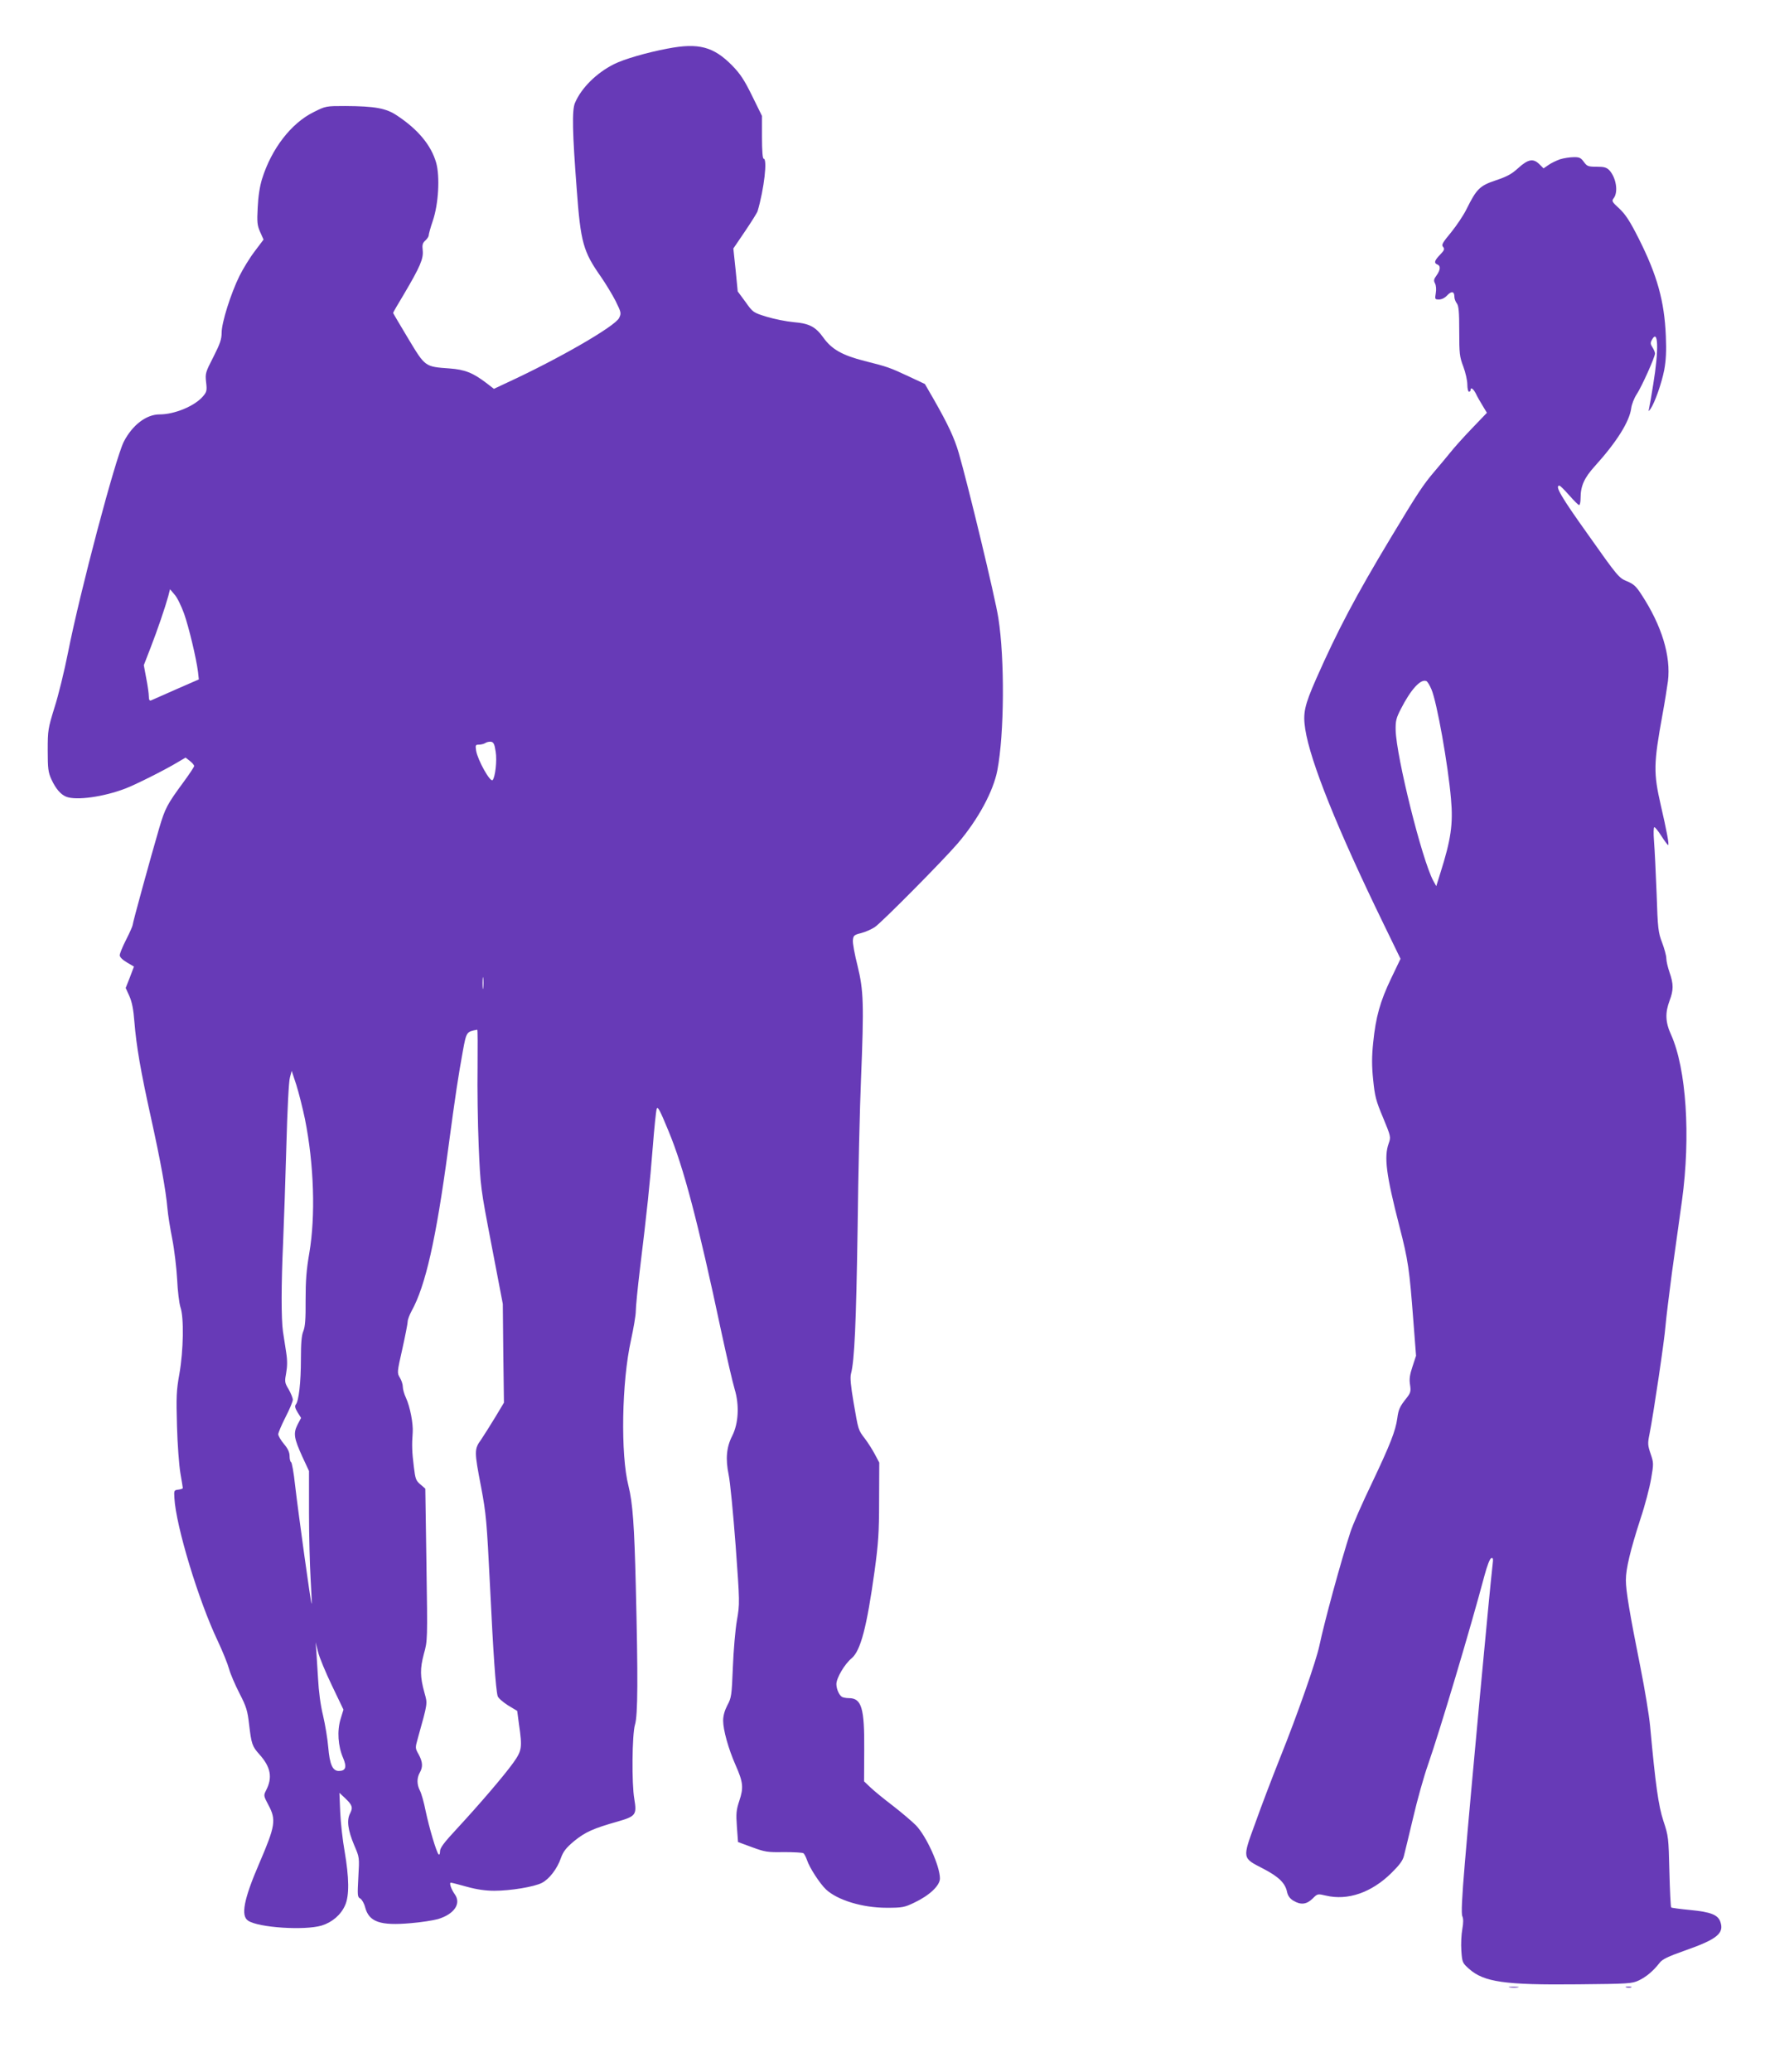
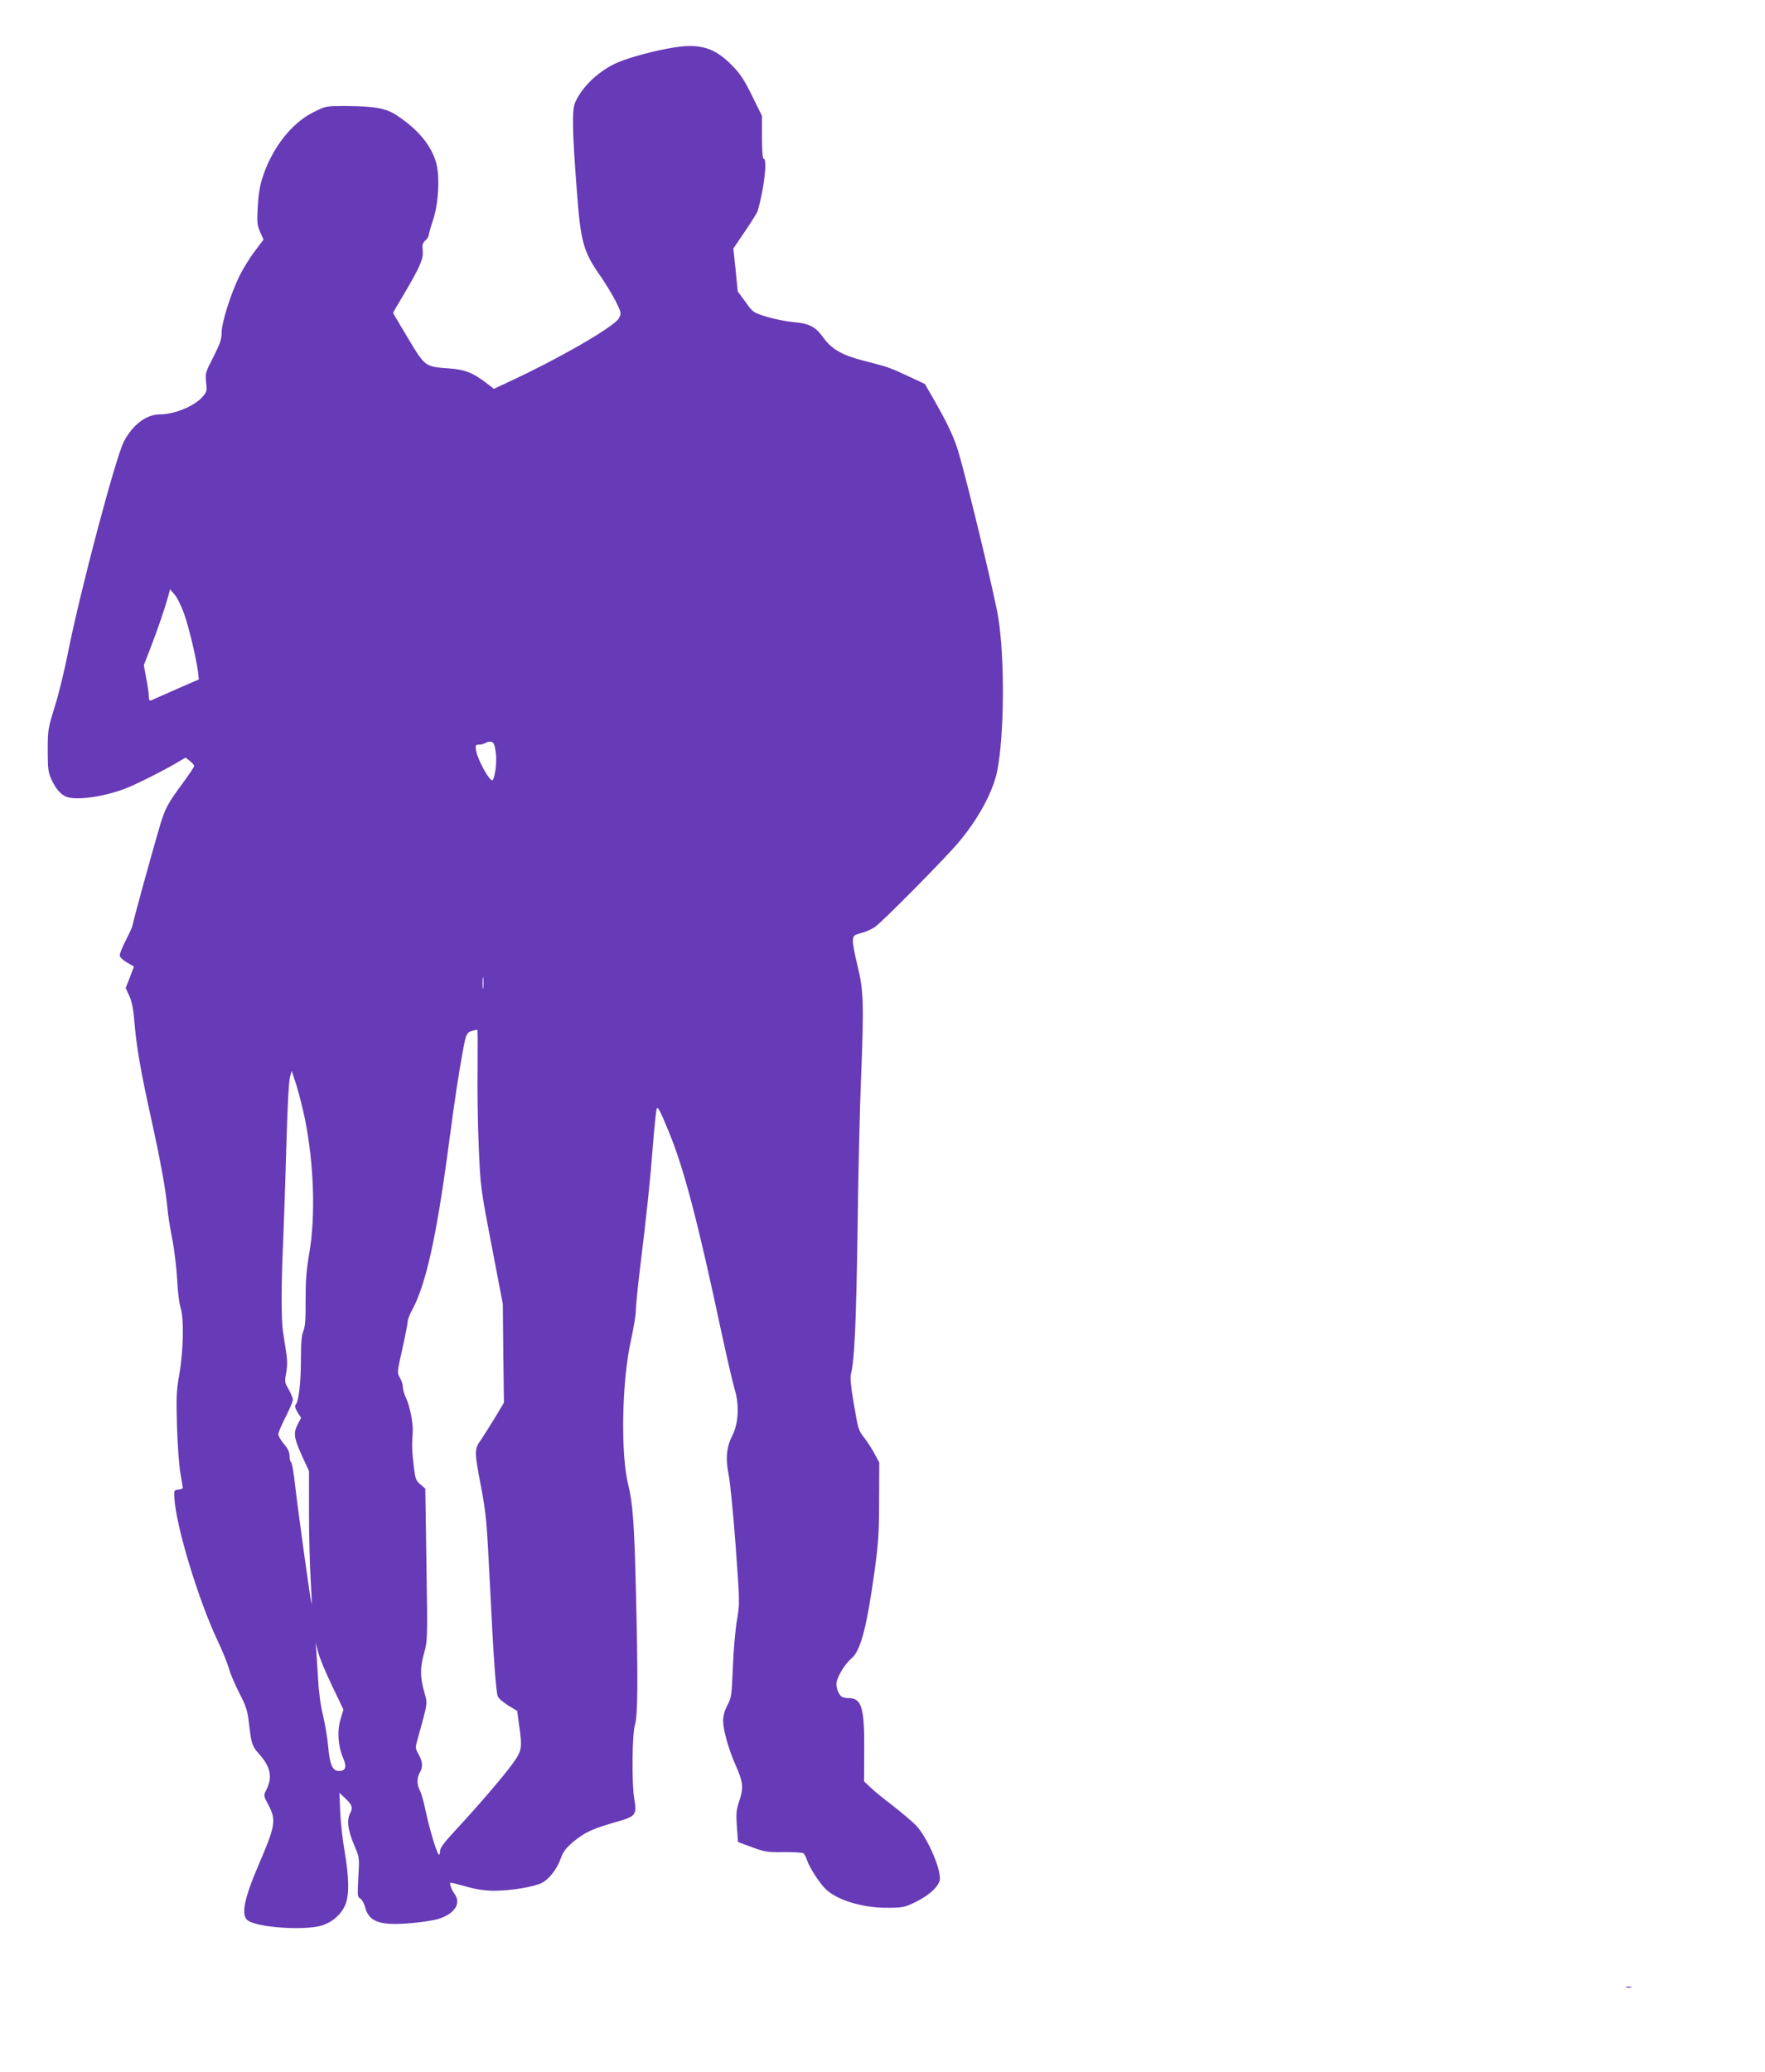
<svg xmlns="http://www.w3.org/2000/svg" version="1.0" width="1091pt" height="1280pt" viewBox="0 0 1091 1280" preserveAspectRatio="xMidYMid meet">
  <g transform="translate(0,1280) scale(0.1,-0.1)" fill="#673ab7" stroke="none">
    <path d="M4127 12500 c-131 -25 -269 -65 -331 -96 -110 -55 -203 -148 -242 -240 -19 -44 -16 -184 11 -534 24 -328 40 -384 149 -539 29 -42 70 -109 91 -150 35 -71 36 -76 22 -105 -24 -51 -372 -252 -693 -400 l-81 -38 -48 37 c-82 62 -131 82 -227 89 -152 11 -149 9 -255 185 -51 85 -93 156 -93 158 0 3 30 55 67 116 100 169 121 219 116 269 -4 35 -1 47 16 62 12 11 21 25 21 32 0 8 11 48 25 89 36 105 45 275 21 360 -31 108 -112 205 -240 290 -69 47 -138 59 -322 60 -119 0 -121 0 -196 -38 -138 -68 -260 -226 -318 -412 -14 -44 -24 -109 -27 -176 -5 -92 -3 -111 15 -152 l21 -47 -55 -73 c-30 -39 -72 -108 -94 -152 -54 -110 -110 -288 -110 -350 0 -41 -10 -69 -51 -150 -49 -95 -51 -102 -45 -156 6 -51 4 -60 -19 -87 -51 -60 -175 -112 -269 -112 -82 0 -168 -66 -221 -169 -52 -104 -270 -924 -345 -1304 -22 -111 -59 -263 -83 -337 -40 -130 -42 -140 -42 -265 0 -114 3 -136 23 -180 27 -58 57 -93 92 -107 62 -24 231 -1 368 52 60 23 242 114 318 160 l51 30 27 -21 c14 -11 26 -25 26 -31 0 -6 -29 -49 -64 -97 -103 -140 -115 -162 -152 -287 -49 -167 -164 -584 -164 -598 0 -6 -18 -47 -40 -90 -22 -43 -40 -87 -40 -97 0 -11 18 -29 44 -44 l44 -26 -25 -66 -26 -66 23 -51 c16 -36 25 -82 31 -161 12 -146 37 -295 103 -593 58 -263 91 -443 101 -557 3 -38 17 -124 30 -190 13 -66 26 -178 30 -249 3 -71 13 -147 20 -170 23 -64 19 -269 -6 -412 -19 -105 -20 -143 -15 -324 3 -113 13 -243 21 -290 8 -47 15 -88 15 -92 0 -4 -12 -8 -27 -10 -27 -3 -28 -5 -25 -52 9 -171 149 -634 269 -885 30 -64 61 -141 69 -171 8 -30 37 -97 64 -150 43 -83 50 -107 60 -194 14 -119 19 -134 63 -183 71 -79 83 -144 41 -224 -15 -30 -15 -33 15 -89 49 -92 44 -127 -57 -362 -95 -220 -115 -323 -68 -353 65 -43 348 -61 454 -30 65 20 119 66 145 125 27 59 25 172 -3 335 -12 66 -24 174 -27 240 l-5 120 32 -30 c48 -45 53 -60 34 -97 -22 -42 -14 -103 26 -198 32 -74 32 -74 25 -196 -6 -113 -6 -123 12 -132 10 -6 24 -30 30 -54 24 -91 93 -115 283 -98 63 5 138 17 167 25 100 30 145 95 105 152 -23 32 -37 73 -25 73 4 0 49 -11 98 -25 61 -17 116 -25 171 -25 99 0 246 24 294 49 45 23 95 88 117 153 15 41 31 62 82 105 69 56 118 78 270 121 111 32 118 42 102 138 -17 95 -14 401 4 460 18 58 19 291 5 859 -9 370 -19 512 -45 615 -50 195 -42 644 15 900 16 74 30 155 30 180 0 25 11 140 25 255 43 352 63 540 80 760 9 116 20 221 24 234 6 20 19 -4 73 -135 94 -226 181 -556 328 -1247 33 -152 69 -309 81 -348 30 -99 24 -212 -15 -289 -36 -70 -42 -143 -22 -240 9 -41 28 -237 43 -435 26 -357 26 -361 8 -465 -10 -58 -21 -188 -25 -290 -7 -174 -9 -188 -34 -234 -17 -33 -26 -65 -26 -95 0 -57 32 -173 77 -275 47 -106 50 -139 23 -220 -19 -58 -21 -78 -15 -161 l7 -94 87 -32 c79 -29 95 -32 196 -30 61 0 115 -3 121 -7 6 -4 16 -24 23 -44 15 -46 79 -144 117 -180 71 -66 225 -113 374 -113 97 0 110 2 172 32 93 44 158 105 158 149 0 77 -83 260 -148 328 -26 26 -91 81 -144 122 -54 41 -115 91 -137 112 l-40 38 1 194 c2 259 -16 320 -95 320 -17 0 -37 4 -43 8 -18 12 -34 49 -34 79 0 37 51 124 94 159 56 47 94 193 142 539 23 169 28 236 28 435 l1 235 -27 51 c-15 28 -42 71 -61 96 -43 56 -41 52 -71 226 -17 99 -22 153 -16 175 22 83 32 311 41 892 4 347 14 763 21 925 19 470 16 551 -21 703 -18 70 -31 142 -29 159 3 29 7 33 51 44 27 7 66 24 87 39 45 32 418 408 509 514 126 147 221 322 246 453 43 225 46 687 6 941 -20 128 -186 816 -245 1020 -28 95 -67 177 -153 328 l-56 97 -96 45 c-124 58 -134 61 -276 97 -138 35 -204 72 -256 145 -48 67 -87 87 -183 95 -45 4 -119 19 -166 33 -84 26 -86 27 -132 92 l-48 65 -13 133 -14 132 72 106 c40 59 75 115 78 125 40 136 62 324 37 324 -6 0 -10 51 -10 132 l0 132 -61 124 c-48 98 -74 137 -123 187 -115 117 -208 142 -399 105z m-2989 -3491 c30 -86 75 -274 86 -360 l5 -46 -142 -62 c-78 -35 -148 -65 -154 -68 -9 -3 -13 5 -13 25 0 16 -7 67 -16 112 l-15 81 40 103 c43 110 92 254 111 323 l11 43 28 -33 c16 -17 42 -71 59 -118z m1926 -853 c9 -55 -3 -158 -19 -175 -15 -15 -92 123 -102 182 -5 34 -4 37 18 37 13 0 31 5 39 10 8 6 24 9 35 8 16 -3 22 -14 29 -62z m-77 -1458 c-2 -18 -4 -6 -4 27 0 33 2 48 4 33 2 -15 2 -42 0 -60z m-35 -490 c-2 -128 1 -348 7 -488 11 -254 11 -256 80 -615 l69 -360 3 -305 4 -305 -54 -90 c-30 -49 -69 -111 -87 -138 -43 -59 -43 -71 0 -294 31 -165 35 -210 55 -613 20 -413 35 -631 47 -677 3 -12 32 -37 63 -57 l58 -35 11 -83 c21 -145 18 -162 -35 -237 -59 -82 -211 -259 -349 -408 -80 -86 -104 -118 -104 -139 0 -17 -4 -24 -9 -19 -14 15 -58 164 -80 268 -10 51 -26 108 -35 125 -20 38 -20 79 -1 112 20 35 18 66 -7 112 -22 39 -22 40 -5 101 62 222 60 211 41 279 -28 101 -28 150 -4 241 23 81 23 86 16 552 l-7 469 -30 26 c-28 23 -32 34 -41 110 -11 88 -13 133 -7 210 4 55 -16 160 -42 216 -11 23 -19 53 -19 67 0 15 -8 40 -18 56 -18 30 -18 33 15 178 18 81 33 158 33 169 0 12 11 41 24 65 86 155 151 441 226 999 47 352 63 452 91 607 22 120 23 120 89 132 3 1 3 -104 2 -231z m-1067 -321 c56 -280 66 -598 27 -827 -18 -104 -23 -170 -23 -291 1 -118 -3 -165 -14 -192 -11 -26 -15 -74 -15 -174 0 -142 -13 -258 -32 -280 -7 -9 -4 -22 11 -47 l22 -35 -22 -42 c-27 -54 -22 -83 30 -198 l41 -88 0 -259 c0 -142 5 -326 10 -408 5 -82 8 -151 6 -153 -4 -4 -80 545 -102 732 -8 77 -20 142 -25 143 -5 2 -9 19 -9 37 0 23 -10 46 -35 75 -19 23 -35 50 -35 60 0 9 20 57 45 106 25 48 45 97 45 107 0 11 -12 40 -26 65 -25 41 -25 48 -15 101 7 40 8 76 0 126 -6 39 -15 97 -20 130 -11 79 -11 289 1 550 5 116 14 383 20 594 6 225 15 401 22 425 l11 41 29 -88 c15 -48 39 -143 53 -210z m167 -3500 l71 -148 -18 -59 c-22 -73 -16 -166 16 -240 24 -56 16 -80 -27 -80 -38 0 -56 40 -65 146 -4 51 -19 140 -32 196 -16 64 -27 151 -31 228 -4 69 -9 148 -11 175 l-4 50 15 -60 c8 -33 47 -127 86 -208z" />
-     <path d="M9643 11816 c-22 -8 -55 -23 -71 -35 l-31 -21 -25 25 c-38 38 -70 32 -130 -22 -41 -38 -71 -54 -140 -77 -99 -33 -119 -53 -181 -178 -18 -37 -61 -101 -95 -143 -53 -64 -61 -77 -50 -90 11 -13 8 -21 -18 -48 -35 -36 -40 -52 -17 -61 21 -8 19 -33 -5 -67 -17 -23 -19 -32 -10 -49 7 -13 9 -38 5 -61 -6 -37 -6 -39 20 -39 17 0 37 10 51 26 27 28 44 24 44 -9 0 -12 7 -31 15 -41 12 -16 15 -54 15 -172 0 -137 2 -158 25 -218 14 -37 25 -87 25 -111 0 -25 5 -45 10 -45 6 0 10 5 10 10 0 21 17 9 33 -22 8 -18 28 -52 42 -75 l26 -43 -93 -97 c-52 -54 -111 -120 -133 -148 -22 -27 -65 -79 -96 -115 -71 -83 -105 -134 -271 -410 -218 -362 -329 -572 -463 -875 -72 -164 -82 -210 -67 -309 31 -201 200 -620 485 -1205 l104 -214 -58 -121 c-68 -142 -95 -238 -111 -397 -9 -87 -9 -144 0 -230 10 -100 17 -129 61 -233 48 -116 49 -120 35 -159 -30 -84 -16 -193 66 -512 55 -213 62 -266 86 -580 l17 -220 -22 -67 c-17 -51 -21 -78 -15 -113 6 -41 3 -50 -23 -83 -41 -51 -49 -70 -56 -124 -11 -78 -44 -162 -156 -398 -60 -124 -120 -261 -134 -305 -59 -182 -160 -551 -192 -703 -19 -91 -134 -421 -243 -692 -47 -118 -116 -298 -152 -400 -82 -224 -83 -216 49 -284 96 -50 136 -89 147 -145 5 -22 17 -39 38 -52 46 -28 82 -24 119 12 31 31 31 31 83 19 134 -32 281 18 404 139 49 48 71 77 78 106 6 22 31 128 57 236 25 108 66 254 91 325 74 212 263 844 350 1171 16 60 33 104 41 107 12 5 14 -2 9 -41 -15 -123 -135 -1408 -171 -1838 -19 -223 -23 -316 -16 -332 7 -16 7 -40 0 -80 -6 -32 -9 -92 -6 -133 5 -73 7 -76 47 -112 92 -82 219 -101 675 -96 310 3 333 4 375 24 46 22 89 58 128 108 17 23 51 39 158 77 197 69 243 106 218 177 -15 44 -61 61 -185 73 -63 6 -116 13 -119 16 -3 2 -8 102 -11 221 -5 209 -6 221 -37 313 -31 95 -49 224 -82 584 -6 66 -33 230 -60 365 -67 335 -90 473 -90 539 0 71 28 186 90 378 28 83 57 195 66 248 16 93 16 98 -3 154 -18 53 -19 64 -7 122 24 120 93 584 99 669 4 47 22 195 40 330 19 135 47 335 62 445 54 395 27 813 -68 1024 -35 76 -37 135 -9 209 25 66 25 103 0 175 -11 31 -20 70 -20 87 0 16 -12 60 -26 97 -24 63 -27 85 -34 303 -5 129 -12 274 -16 323 -4 49 -3 87 2 87 5 0 25 -25 44 -55 19 -30 38 -55 41 -55 8 0 -9 89 -45 245 -46 201 -45 256 10 559 14 76 29 170 34 208 19 155 -38 343 -163 534 -34 53 -50 67 -92 84 -48 20 -57 30 -237 285 -168 235 -209 305 -179 305 5 0 32 -27 61 -60 29 -33 56 -60 61 -60 5 0 9 19 9 43 0 75 23 125 87 196 136 150 215 276 226 359 3 24 18 62 33 85 31 46 114 231 114 253 0 8 -7 25 -16 39 -12 18 -13 28 -4 44 40 76 45 -56 9 -274 -10 -66 -22 -131 -25 -145 -5 -24 -5 -24 9 -5 26 38 68 157 84 239 11 59 14 116 10 211 -9 216 -54 376 -168 602 -54 107 -81 148 -119 184 -46 42 -49 47 -35 65 29 38 15 126 -27 172 -18 18 -32 22 -79 22 -53 0 -59 3 -79 30 -18 25 -28 30 -63 29 -23 0 -61 -6 -84 -13z m-795 -3274 c34 -79 103 -467 121 -677 14 -155 0 -251 -66 -459 l-25 -80 -19 34 c-70 131 -228 766 -232 930 -1 56 3 74 32 130 61 120 122 187 157 173 7 -2 21 -25 32 -51z" />
-     <path d="M9333 523 c15 -2 37 -2 50 0 12 2 0 4 -28 4 -27 0 -38 -2 -22 -4z" />
    <path d="M10053 523 c9 -2 23 -2 30 0 6 3 -1 5 -18 5 -16 0 -22 -2 -12 -5z" />
  </g>
</svg>